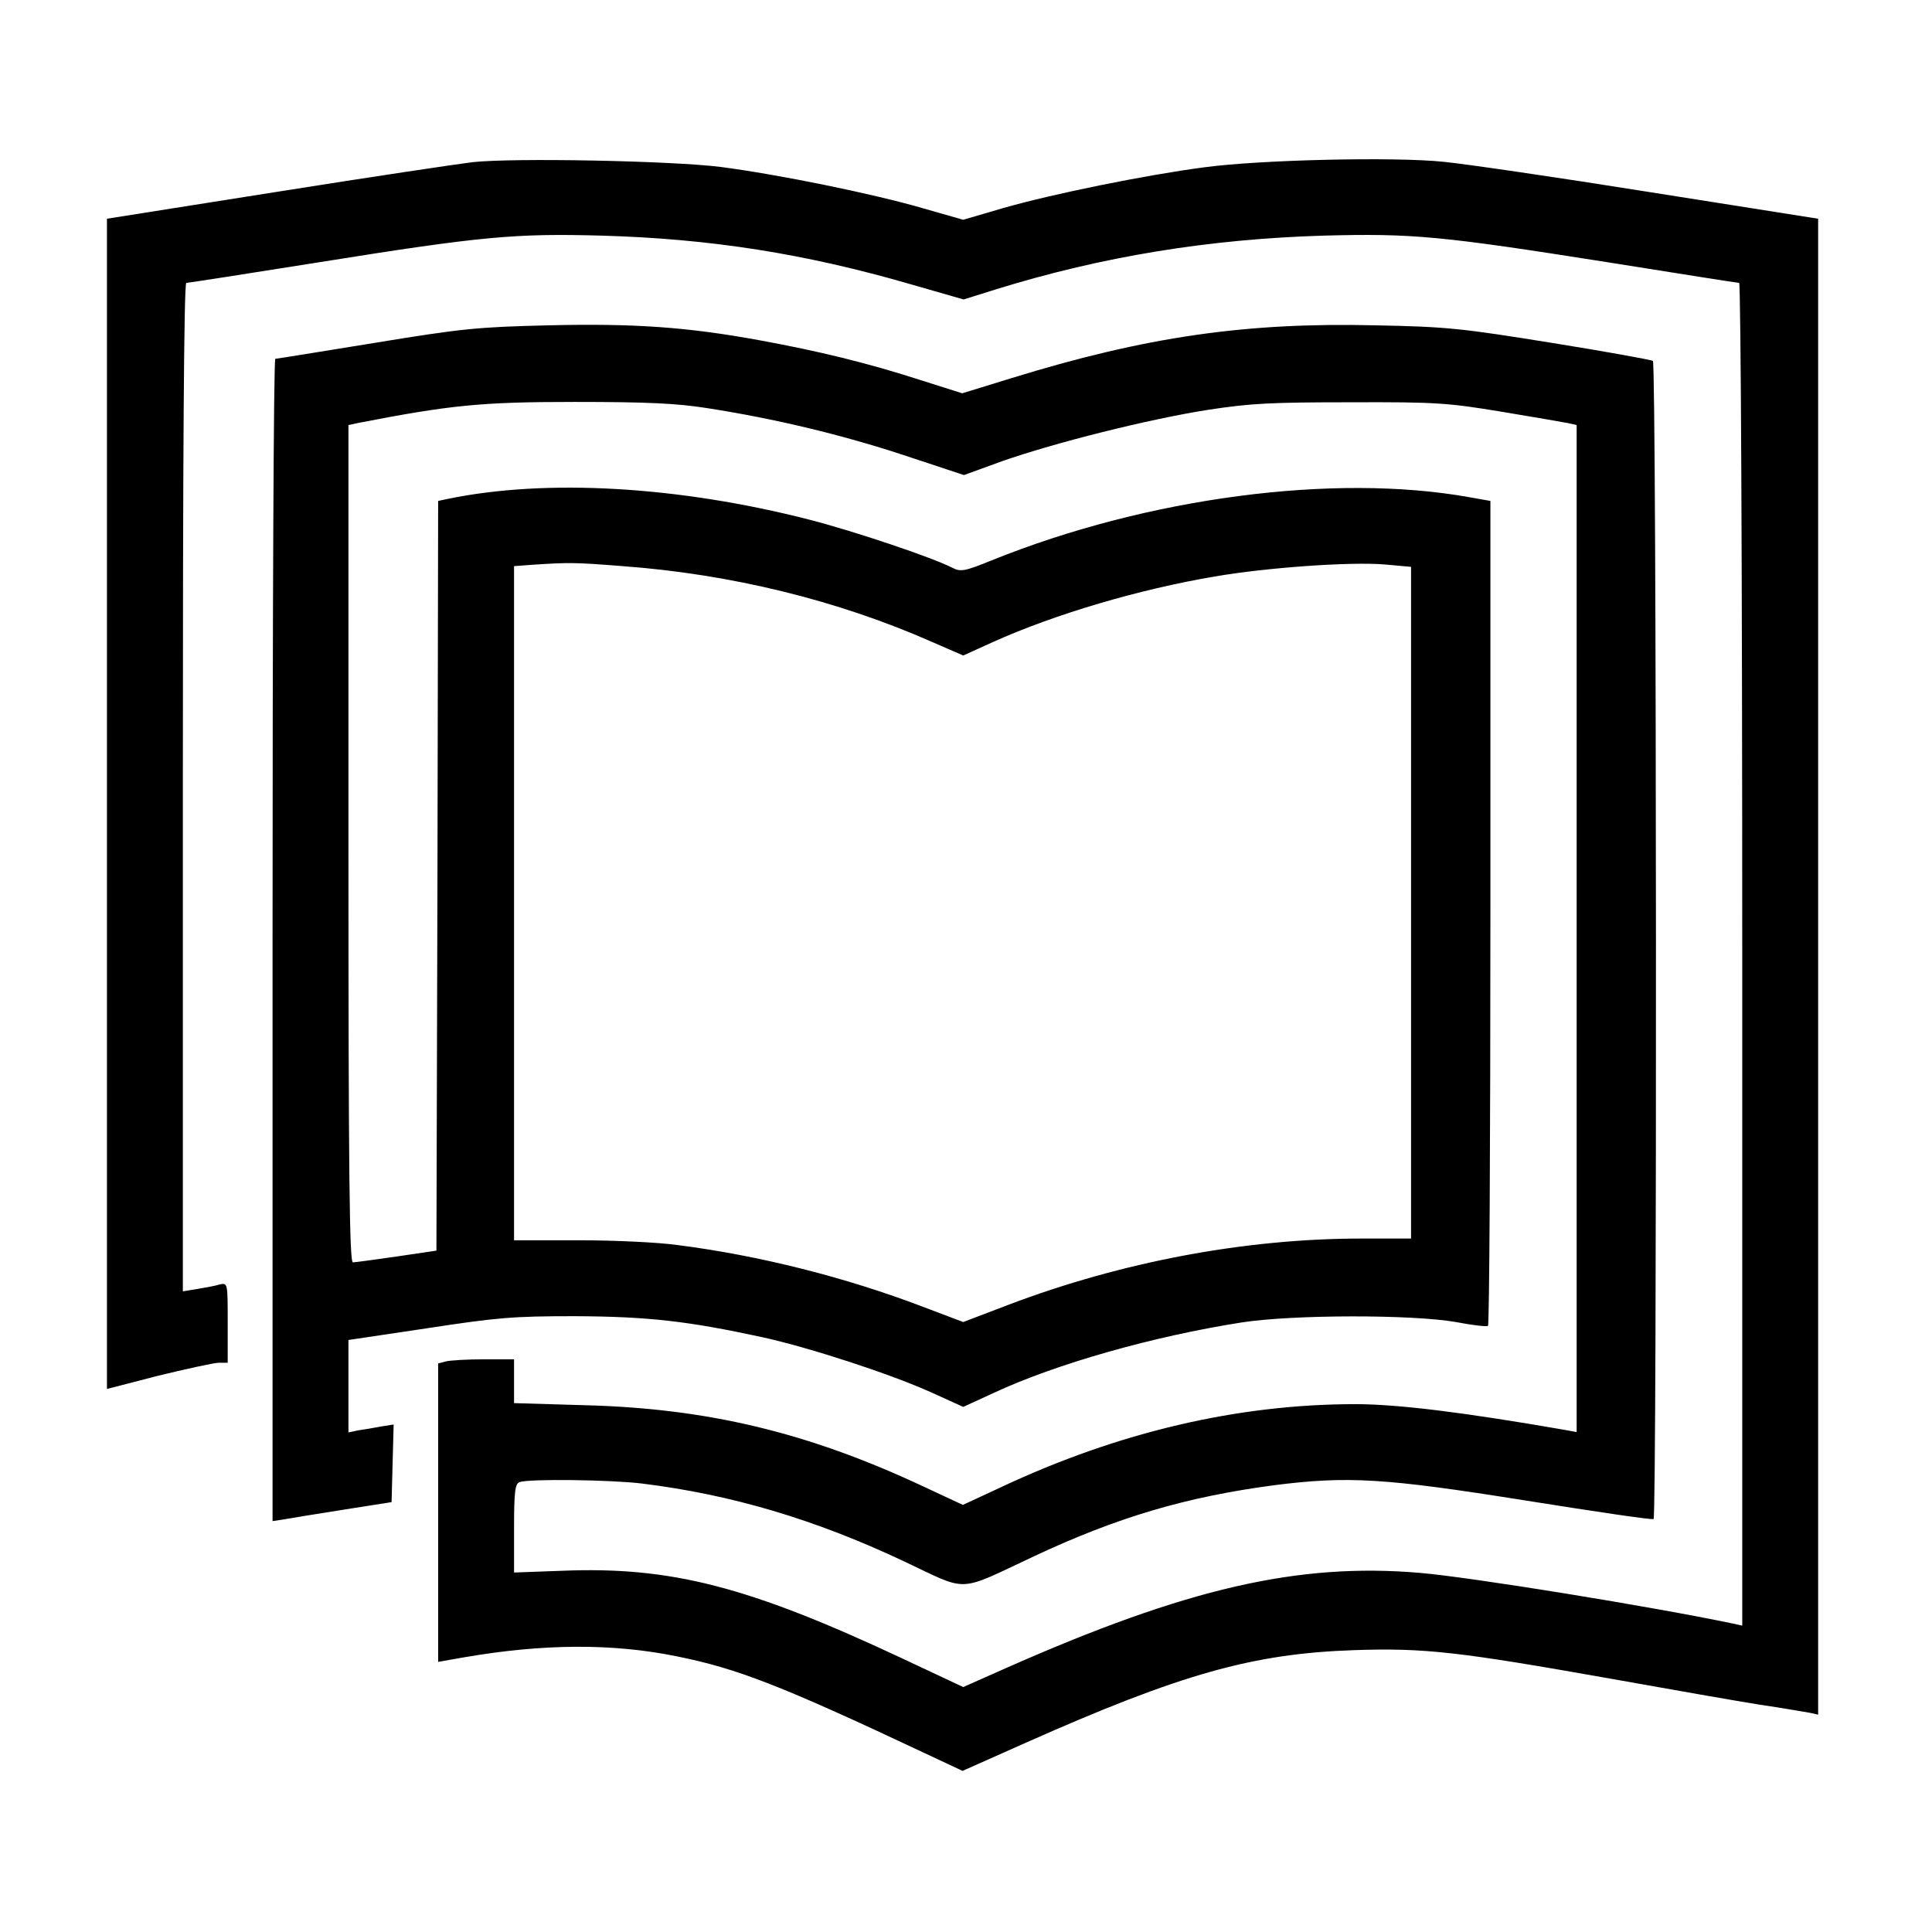
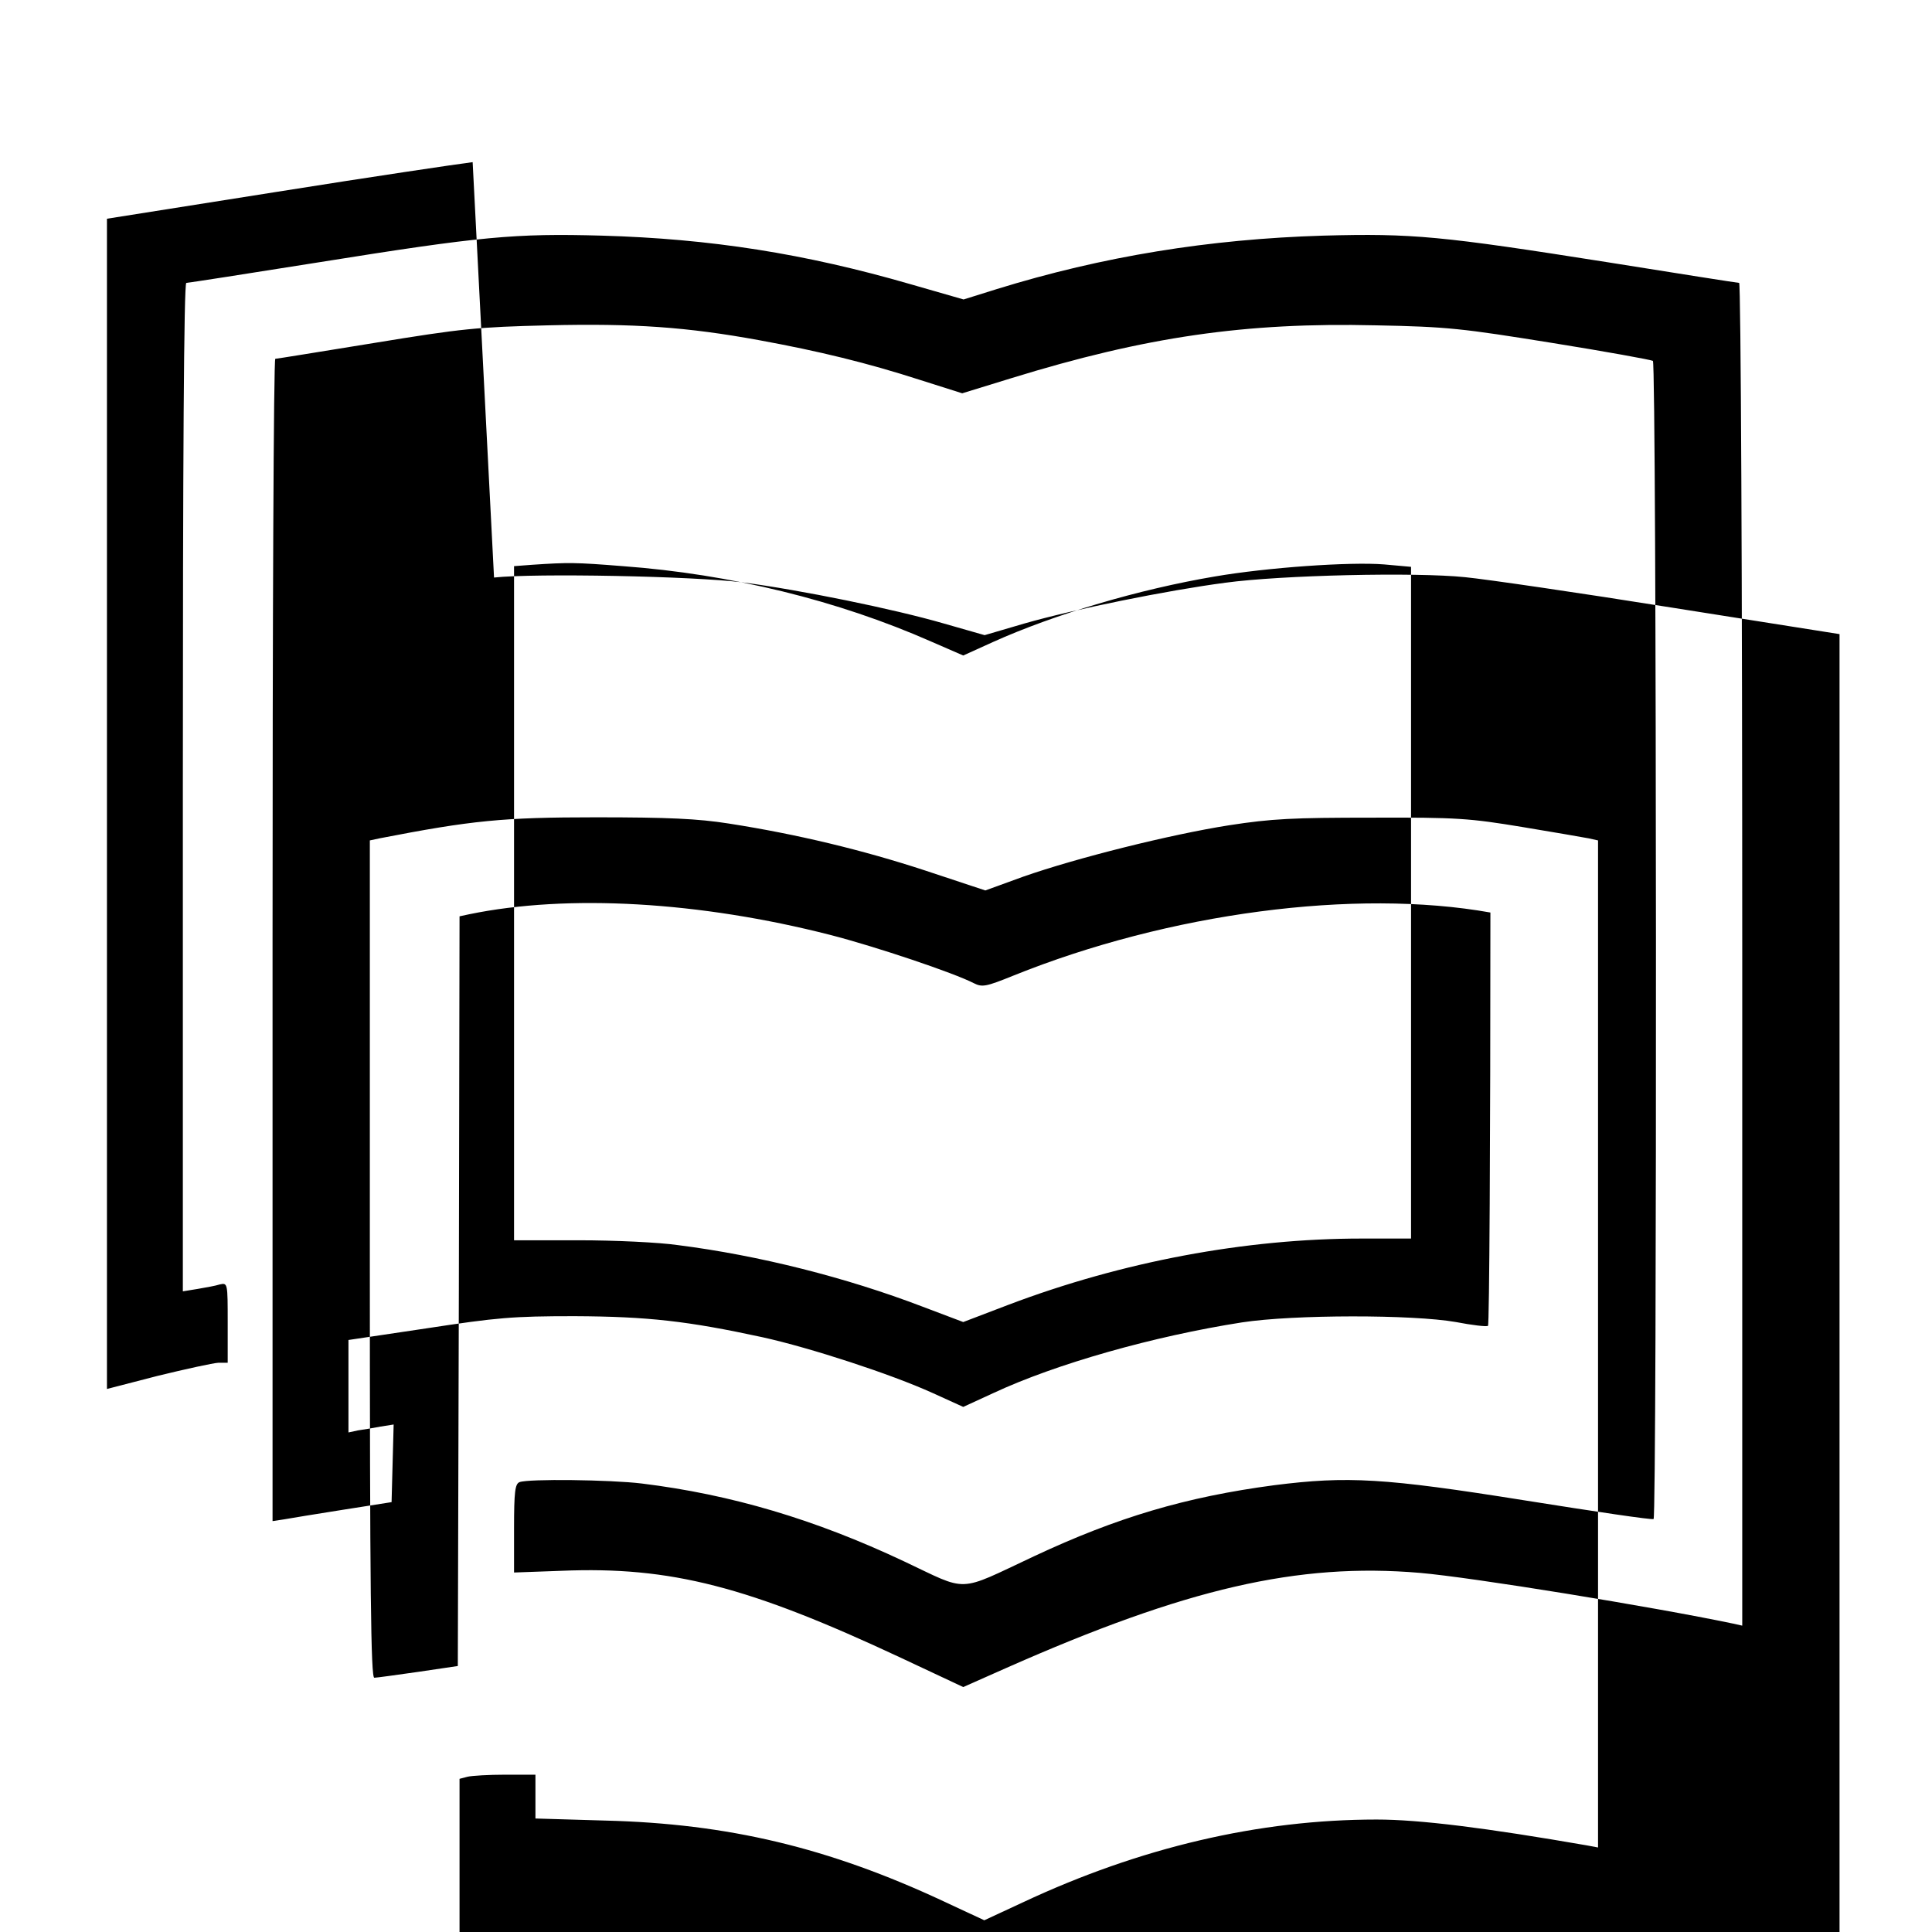
<svg xmlns="http://www.w3.org/2000/svg" version="1.0" width="560pt" height="560pt" viewBox="0 0 560 560" preserveAspectRatio="xMidYMid meet">
  <g transform="translate(0,560) scale(0.1,-0.1)" fill="#000000" stroke="none">
-     <path d="M1370 5130 c-41 -5 -297 -43 -567 -86 l-493 -78 0 -1696 0 -1696 147 38 c82 20 160 37 176 38 l27 0 0 116 c0 115 0 116 -23 111 -12 -4 -41 -9 -64 -13 l-43 -7 0 1462 c0 943 3 1461 10 1461 5 0 179 27 386 60 469 75 566 84 819 77 314 -9 588 -52 895 -141 l153 -44 96 30 c307 95 616 145 946 155 260 7 342 -1 824 -77 206 -33 378 -60 382 -60 5 0 9 -863 9 -1946 l0 -1946 -27 6 c-234 49 -756 134 -908 147 -353 30 -677 -45 -1199 -276 l-124 -55 -179 84 c-444 208 -669 266 -985 253 l-138 -5 0 128 c0 107 3 129 16 134 26 10 263 7 354 -4 260 -32 502 -104 759 -225 191 -90 152 -92 378 14 241 113 440 172 696 206 213 27 319 21 727 -44 201 -32 368 -57 373 -54 10 6 9 3351 -2 3357 -5 3 -136 27 -292 52 -261 42 -303 47 -511 51 -377 9 -667 -33 -1056 -153 l-143 -44 -123 39 c-152 49 -291 83 -466 115 -208 38 -362 49 -612 43 -204 -5 -247 -9 -503 -51 -154 -25 -283 -46 -287 -46 -5 0 -8 -758 -8 -1684 l0 -1685 33 5 c17 3 95 16 172 28 l140 22 3 113 3 112 -38 -6 c-21 -4 -50 -9 -65 -11 l-28 -6 0 134 0 134 228 34 c203 31 248 35 427 35 213 -1 328 -14 545 -61 140 -31 373 -107 494 -162 l88 -40 87 40 c182 85 465 165 721 205 150 23 495 23 620 1 47 -9 88 -14 93 -11 4 2 7 541 7 1198 l0 1193 -62 11 c-391 70 -932 -1 -1383 -183 -79 -32 -90 -34 -114 -22 -58 30 -284 106 -416 140 -379 97 -761 119 -1047 60 l-28 -6 -2 -1086 -3 -1087 -115 -17 c-63 -9 -121 -17 -127 -17 -10 -1 -13 248 -13 1213 l0 1214 28 6 c268 52 357 61 627 61 210 0 296 -4 385 -18 199 -31 389 -77 569 -136 l175 -58 110 40 c154 54 425 122 597 149 123 19 184 22 414 22 248 1 283 -2 435 -27 91 -15 177 -30 193 -33 l27 -6 0 -1459 0 -1460 -32 6 c-294 51 -485 75 -610 75 -340 0 -686 -81 -1025 -240 l-112 -52 -118 55 c-334 156 -625 225 -980 234 l-203 6 0 63 0 64 -87 0 c-49 0 -98 -3 -110 -6 l-23 -6 0 -433 0 -432 74 13 c231 40 432 41 618 3 174 -35 301 -84 715 -279 l113 -53 182 81 c452 201 660 259 953 269 205 7 305 -5 745 -83 168 -30 361 -64 430 -75 69 -10 135 -22 148 -24 l22 -5 0 2168 0 2168 -487 77 c-269 43 -537 82 -598 88 -144 15 -533 6 -695 -16 -168 -22 -439 -77 -582 -118 l-116 -34 -119 34 c-145 42 -415 97 -583 119 -142 18 -601 27 -720 14z m435 -1171 c313 -23 623 -99 895 -219 l92 -40 86 39 c180 81 424 153 643 190 151 26 392 43 491 35 l78 -7 0 -973 0 -974 -143 0 c-337 0 -694 -67 -1024 -192 l-131 -50 -119 45 c-220 84 -472 148 -708 178 -55 8 -184 14 -287 14 l-188 0 0 977 0 977 53 4 c105 7 124 7 262 -4z" />
+     <path d="M1370 5130 c-41 -5 -297 -43 -567 -86 l-493 -78 0 -1696 0 -1696 147 38 c82 20 160 37 176 38 l27 0 0 116 c0 115 0 116 -23 111 -12 -4 -41 -9 -64 -13 l-43 -7 0 1462 c0 943 3 1461 10 1461 5 0 179 27 386 60 469 75 566 84 819 77 314 -9 588 -52 895 -141 l153 -44 96 30 c307 95 616 145 946 155 260 7 342 -1 824 -77 206 -33 378 -60 382 -60 5 0 9 -863 9 -1946 l0 -1946 -27 6 c-234 49 -756 134 -908 147 -353 30 -677 -45 -1199 -276 l-124 -55 -179 84 c-444 208 -669 266 -985 253 l-138 -5 0 128 c0 107 3 129 16 134 26 10 263 7 354 -4 260 -32 502 -104 759 -225 191 -90 152 -92 378 14 241 113 440 172 696 206 213 27 319 21 727 -44 201 -32 368 -57 373 -54 10 6 9 3351 -2 3357 -5 3 -136 27 -292 52 -261 42 -303 47 -511 51 -377 9 -667 -33 -1056 -153 l-143 -44 -123 39 c-152 49 -291 83 -466 115 -208 38 -362 49 -612 43 -204 -5 -247 -9 -503 -51 -154 -25 -283 -46 -287 -46 -5 0 -8 -758 -8 -1684 l0 -1685 33 5 c17 3 95 16 172 28 l140 22 3 113 3 112 -38 -6 c-21 -4 -50 -9 -65 -11 l-28 -6 0 134 0 134 228 34 c203 31 248 35 427 35 213 -1 328 -14 545 -61 140 -31 373 -107 494 -162 l88 -40 87 40 c182 85 465 165 721 205 150 23 495 23 620 1 47 -9 88 -14 93 -11 4 2 7 541 7 1198 c-391 70 -932 -1 -1383 -183 -79 -32 -90 -34 -114 -22 -58 30 -284 106 -416 140 -379 97 -761 119 -1047 60 l-28 -6 -2 -1086 -3 -1087 -115 -17 c-63 -9 -121 -17 -127 -17 -10 -1 -13 248 -13 1213 l0 1214 28 6 c268 52 357 61 627 61 210 0 296 -4 385 -18 199 -31 389 -77 569 -136 l175 -58 110 40 c154 54 425 122 597 149 123 19 184 22 414 22 248 1 283 -2 435 -27 91 -15 177 -30 193 -33 l27 -6 0 -1459 0 -1460 -32 6 c-294 51 -485 75 -610 75 -340 0 -686 -81 -1025 -240 l-112 -52 -118 55 c-334 156 -625 225 -980 234 l-203 6 0 63 0 64 -87 0 c-49 0 -98 -3 -110 -6 l-23 -6 0 -433 0 -432 74 13 c231 40 432 41 618 3 174 -35 301 -84 715 -279 l113 -53 182 81 c452 201 660 259 953 269 205 7 305 -5 745 -83 168 -30 361 -64 430 -75 69 -10 135 -22 148 -24 l22 -5 0 2168 0 2168 -487 77 c-269 43 -537 82 -598 88 -144 15 -533 6 -695 -16 -168 -22 -439 -77 -582 -118 l-116 -34 -119 34 c-145 42 -415 97 -583 119 -142 18 -601 27 -720 14z m435 -1171 c313 -23 623 -99 895 -219 l92 -40 86 39 c180 81 424 153 643 190 151 26 392 43 491 35 l78 -7 0 -973 0 -974 -143 0 c-337 0 -694 -67 -1024 -192 l-131 -50 -119 45 c-220 84 -472 148 -708 178 -55 8 -184 14 -287 14 l-188 0 0 977 0 977 53 4 c105 7 124 7 262 -4z" />
  </g>
</svg>